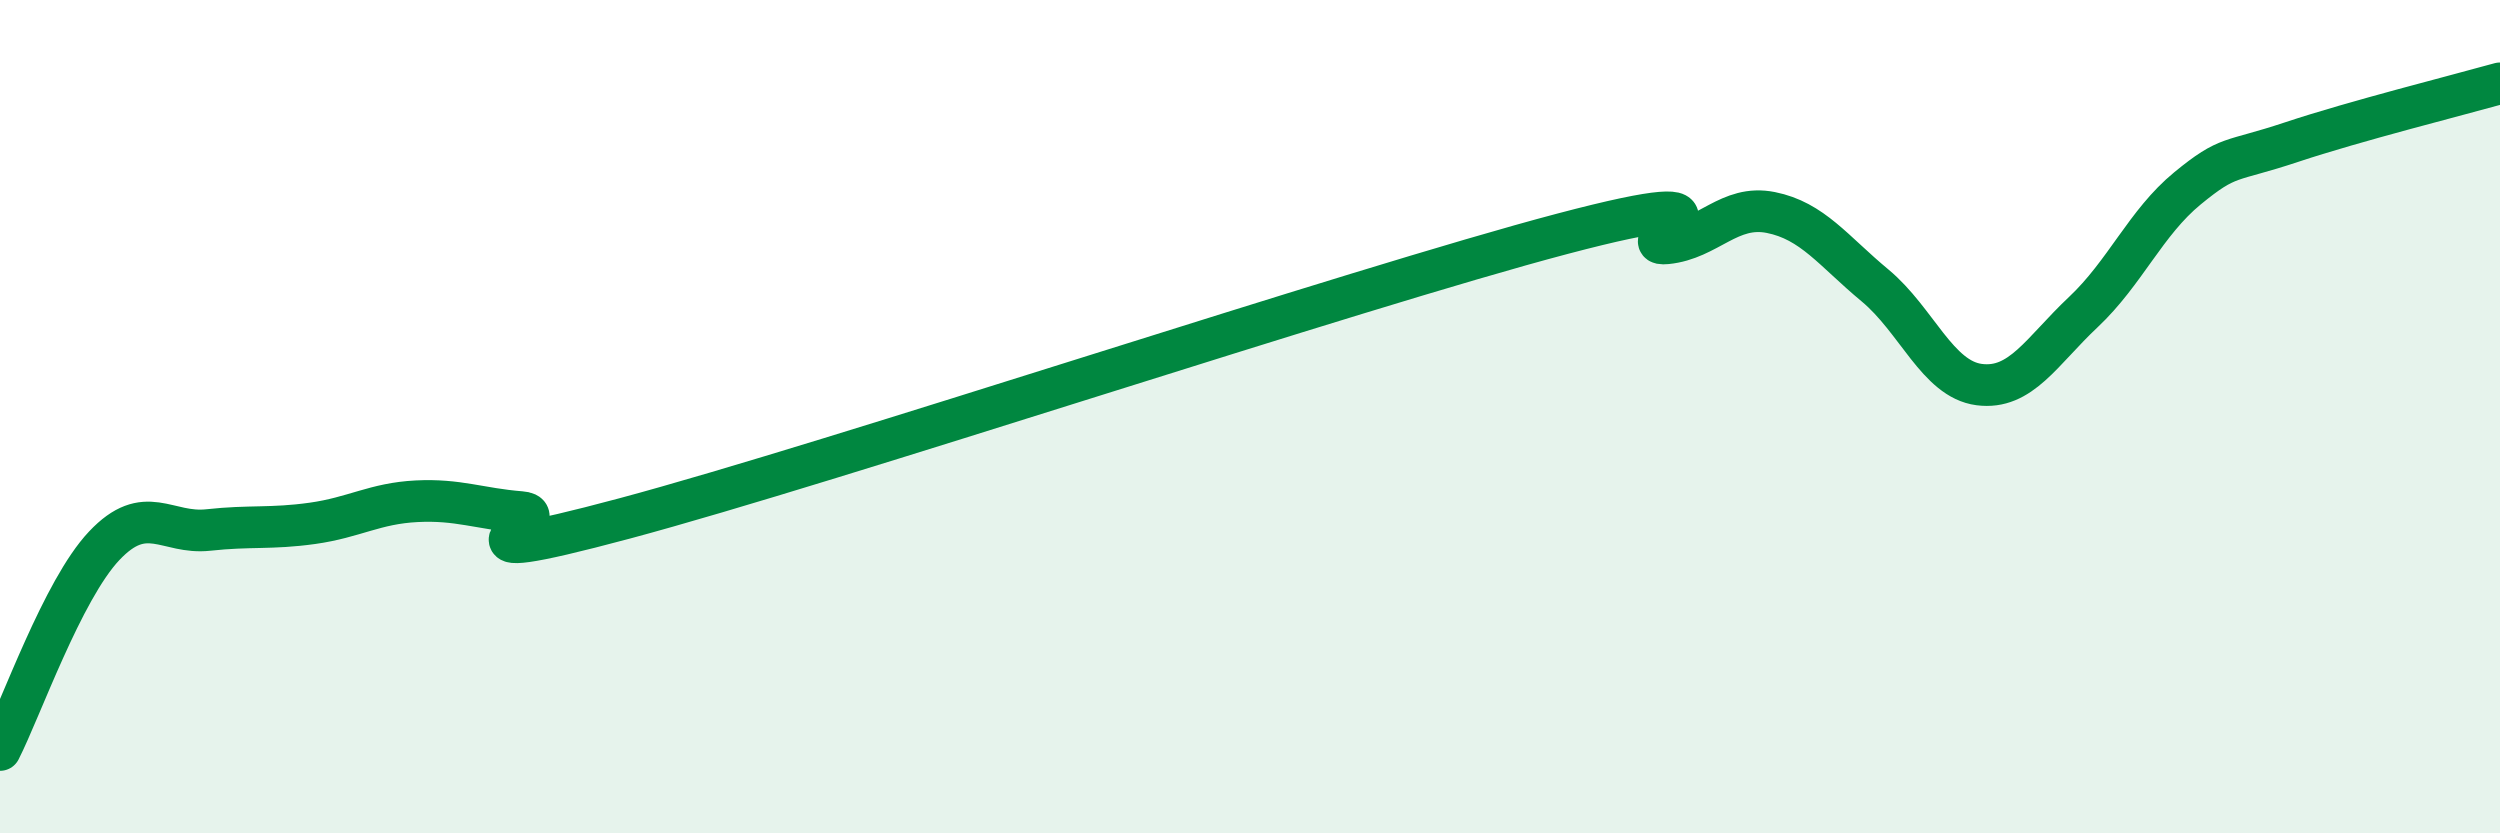
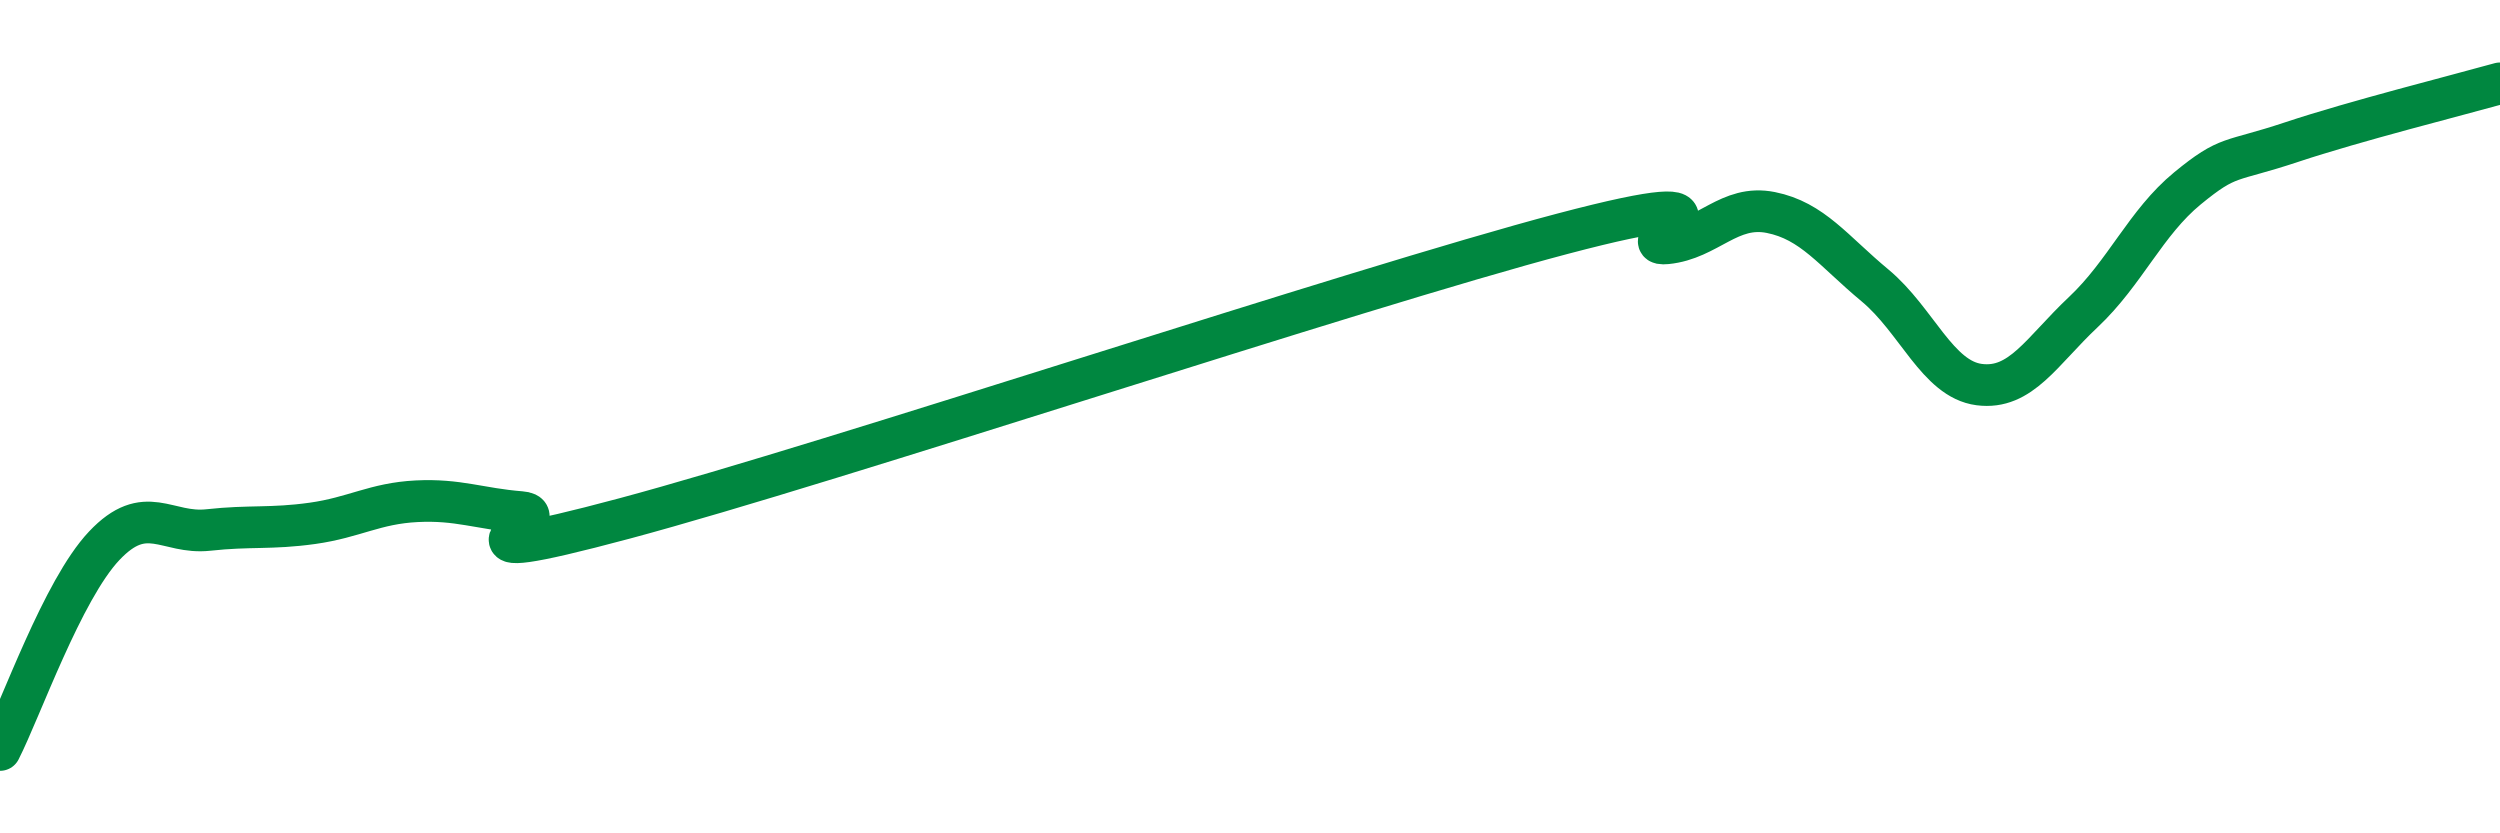
<svg xmlns="http://www.w3.org/2000/svg" width="60" height="20" viewBox="0 0 60 20">
-   <path d="M 0,18 C 0.5,17.02 1.5,14.16 2.5,13.1 C 3.5,12.04 4,12.83 5,12.72 C 6,12.61 6.5,12.7 7.5,12.56 C 8.5,12.42 9,12.08 10,12.03 C 11,11.98 11.5,12.21 12.5,12.29 C 13.5,12.37 10,13.78 15,12.44 C 20,11.1 32.5,6.93 37.5,5.61 C 42.5,4.29 39,5.94 40,5.84 C 41,5.74 41.5,4.9 42.5,5.1 C 43.5,5.3 44,6.02 45,6.85 C 46,7.68 46.5,9.1 47.5,9.23 C 48.5,9.36 49,8.43 50,7.49 C 51,6.55 51.5,5.34 52.5,4.52 C 53.5,3.7 53.5,3.91 55,3.41 C 56.5,2.91 59,2.28 60,2L60 20L0 20Z" fill="#008740" opacity="0.1" stroke-linecap="round" stroke-linejoin="round" />
  <path d="M 0,18 C 0.5,17.02 1.5,14.16 2.5,13.1 C 3.5,12.04 4,12.83 5,12.72 C 6,12.61 6.5,12.7 7.5,12.56 C 8.5,12.42 9,12.08 10,12.03 C 11,11.98 11.5,12.21 12.5,12.29 C 13.5,12.37 10,13.78 15,12.44 C 20,11.1 32.5,6.93 37.5,5.61 C 42.5,4.29 39,5.94 40,5.84 C 41,5.74 41.5,4.9 42.5,5.1 C 43.5,5.3 44,6.02 45,6.85 C 46,7.68 46.5,9.1 47.5,9.23 C 48.5,9.36 49,8.43 50,7.49 C 51,6.55 51.5,5.34 52.5,4.52 C 53.5,3.7 53.5,3.91 55,3.41 C 56.5,2.91 59,2.28 60,2" stroke="#008740" stroke-width="1" fill="none" stroke-linecap="round" stroke-linejoin="round" />
</svg>